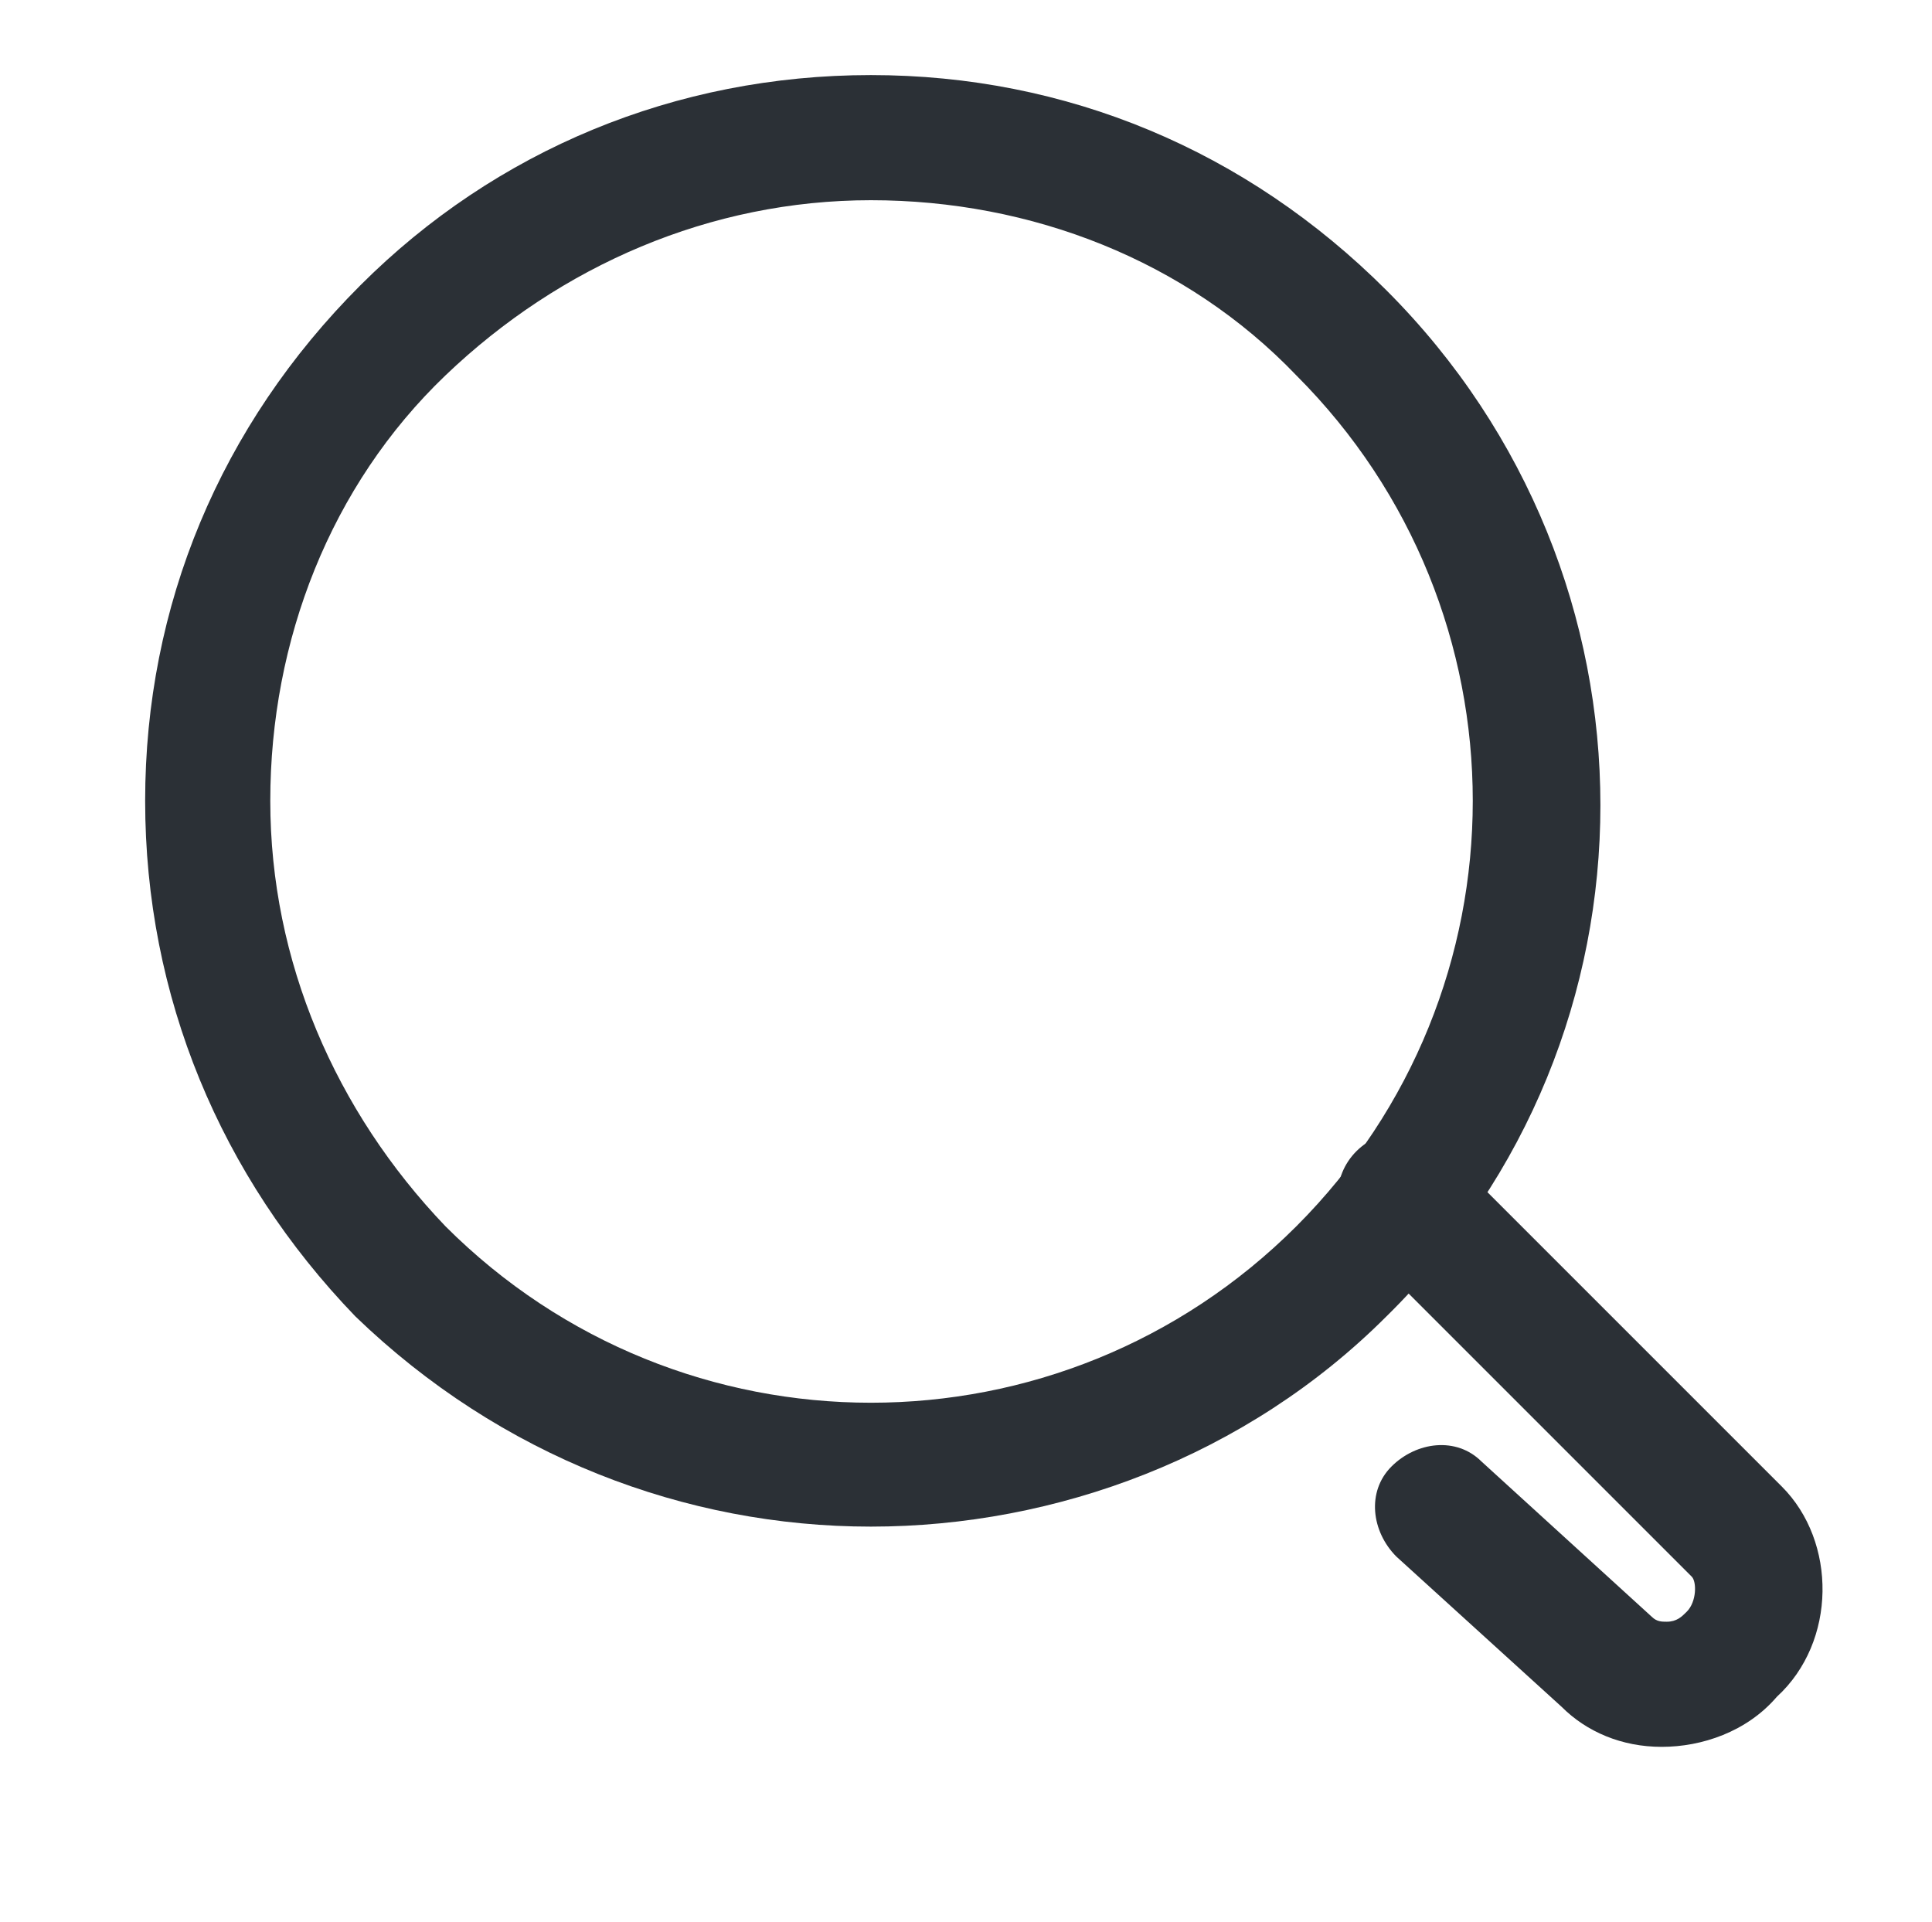
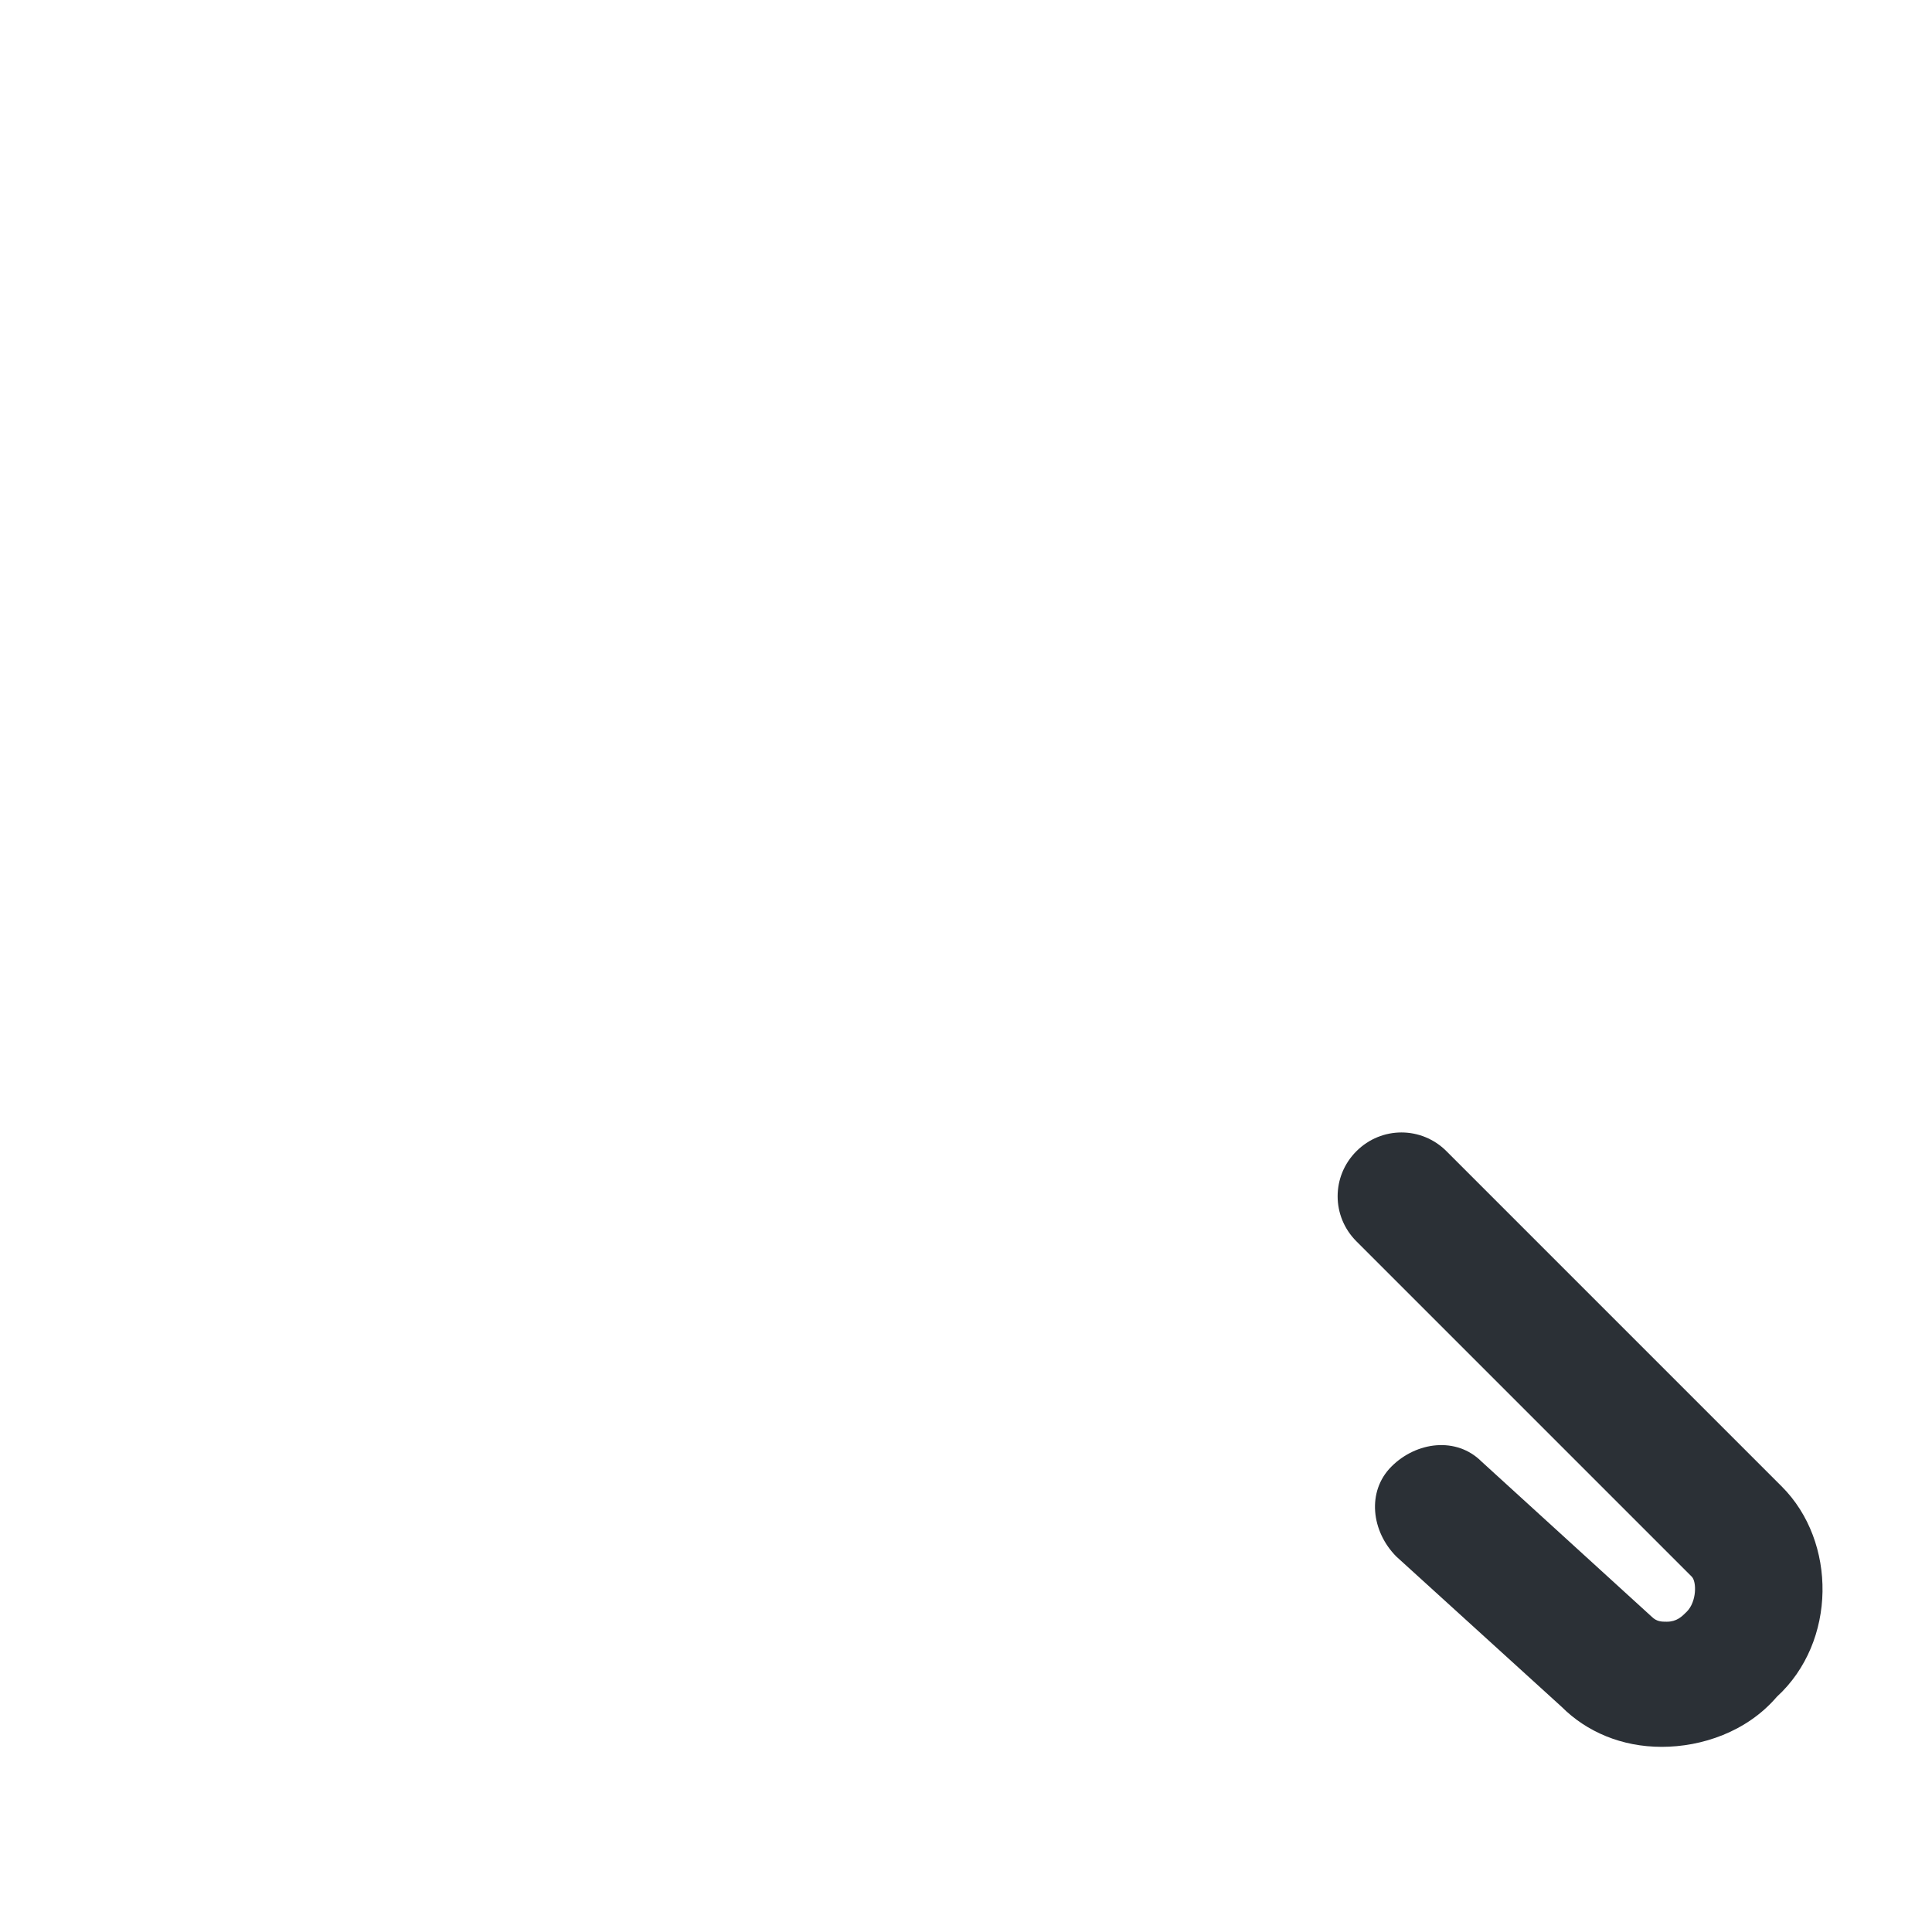
<svg xmlns="http://www.w3.org/2000/svg" version="1.1" id="Слой_1" x="0px" y="0px" viewBox="0 0 38.6 38.4" style="enable-background:new 0 0 38.6 38.4;" xml:space="preserve">
  <style type="text/css">
	.st0{fill:#2B3036;}
</style>
  <g>
-     <path class="st0" d="M17.4,30.5c-3.7,0-7.4-1.4-10.3-4.2C4.4,23.5,2.9,19.9,2.9,16c0-3.9,1.5-7.5,4.3-10.3C9.9,3,13.5,1.5,17.4,1.5   c0,0,0,0,0,0c3.9,0,7.5,1.5,10.3,4.3l0,0c5.7,5.7,5.7,14.9,0,20.5C24.9,29.1,21.1,30.5,17.4,30.5z M17.4,4c-3.2,0-6.2,1.3-8.5,3.5   S5.4,12.8,5.4,16c0,3.2,1.3,6.2,3.5,8.5c4.7,4.7,12.3,4.7,17,0c4.7-4.7,4.7-12.3,0-17l0,0C23.7,5.2,20.6,4,17.4,4z" />
-   </g>
+     </g>
  <g>
    <path class="st0" d="M33.2,34.9L33.2,34.9c-0.8,0-1.5-0.3-2-0.8l-3.3-3c-0.5-0.5-0.6-1.3-0.1-1.8c0.5-0.5,1.3-0.6,1.8-0.1l3.4,3.1   c0.1,0.1,0.2,0.1,0.3,0.1l0,0c0.2,0,0.3-0.1,0.4-0.2c0.2-0.2,0.2-0.6,0.1-0.7l-6.7-6.7c-0.5-0.5-0.5-1.3,0-1.8   c0.5-0.5,1.3-0.5,1.8,0l6.7,6.7c1.1,1.1,1.1,3.1-0.1,4.2C34.9,34.6,34,34.9,33.2,34.9z" />
  </g>
</svg>